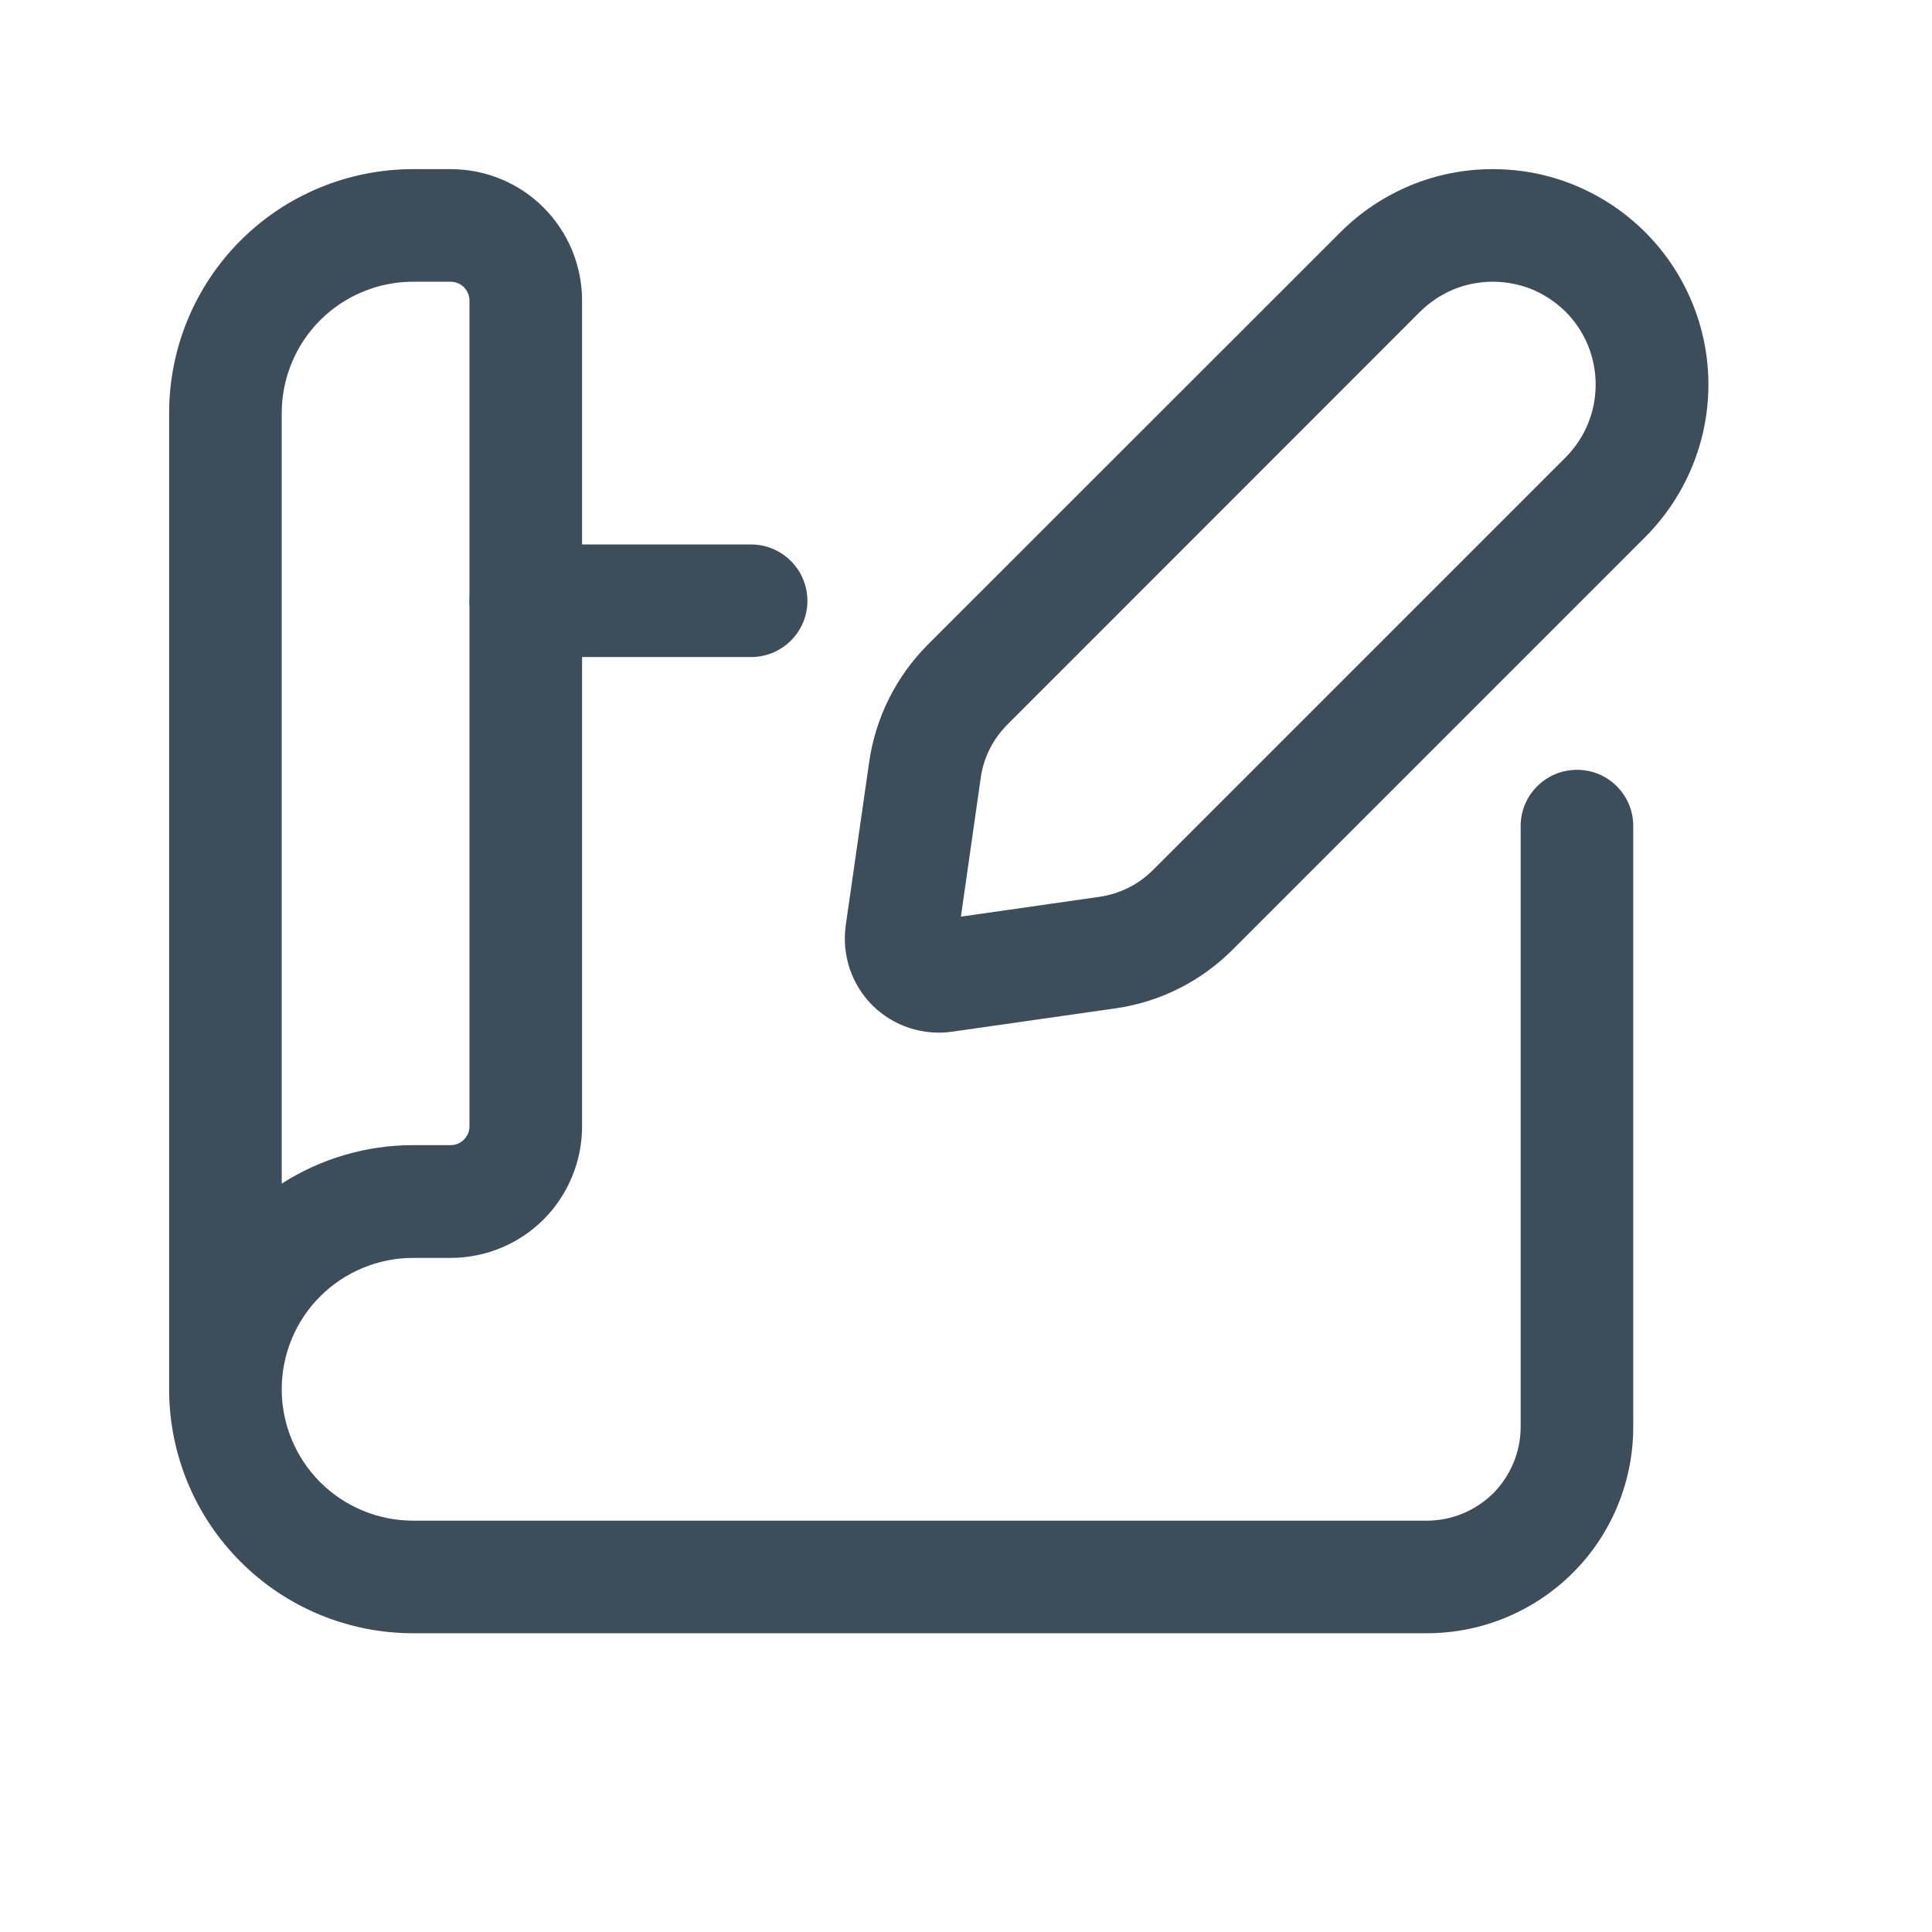
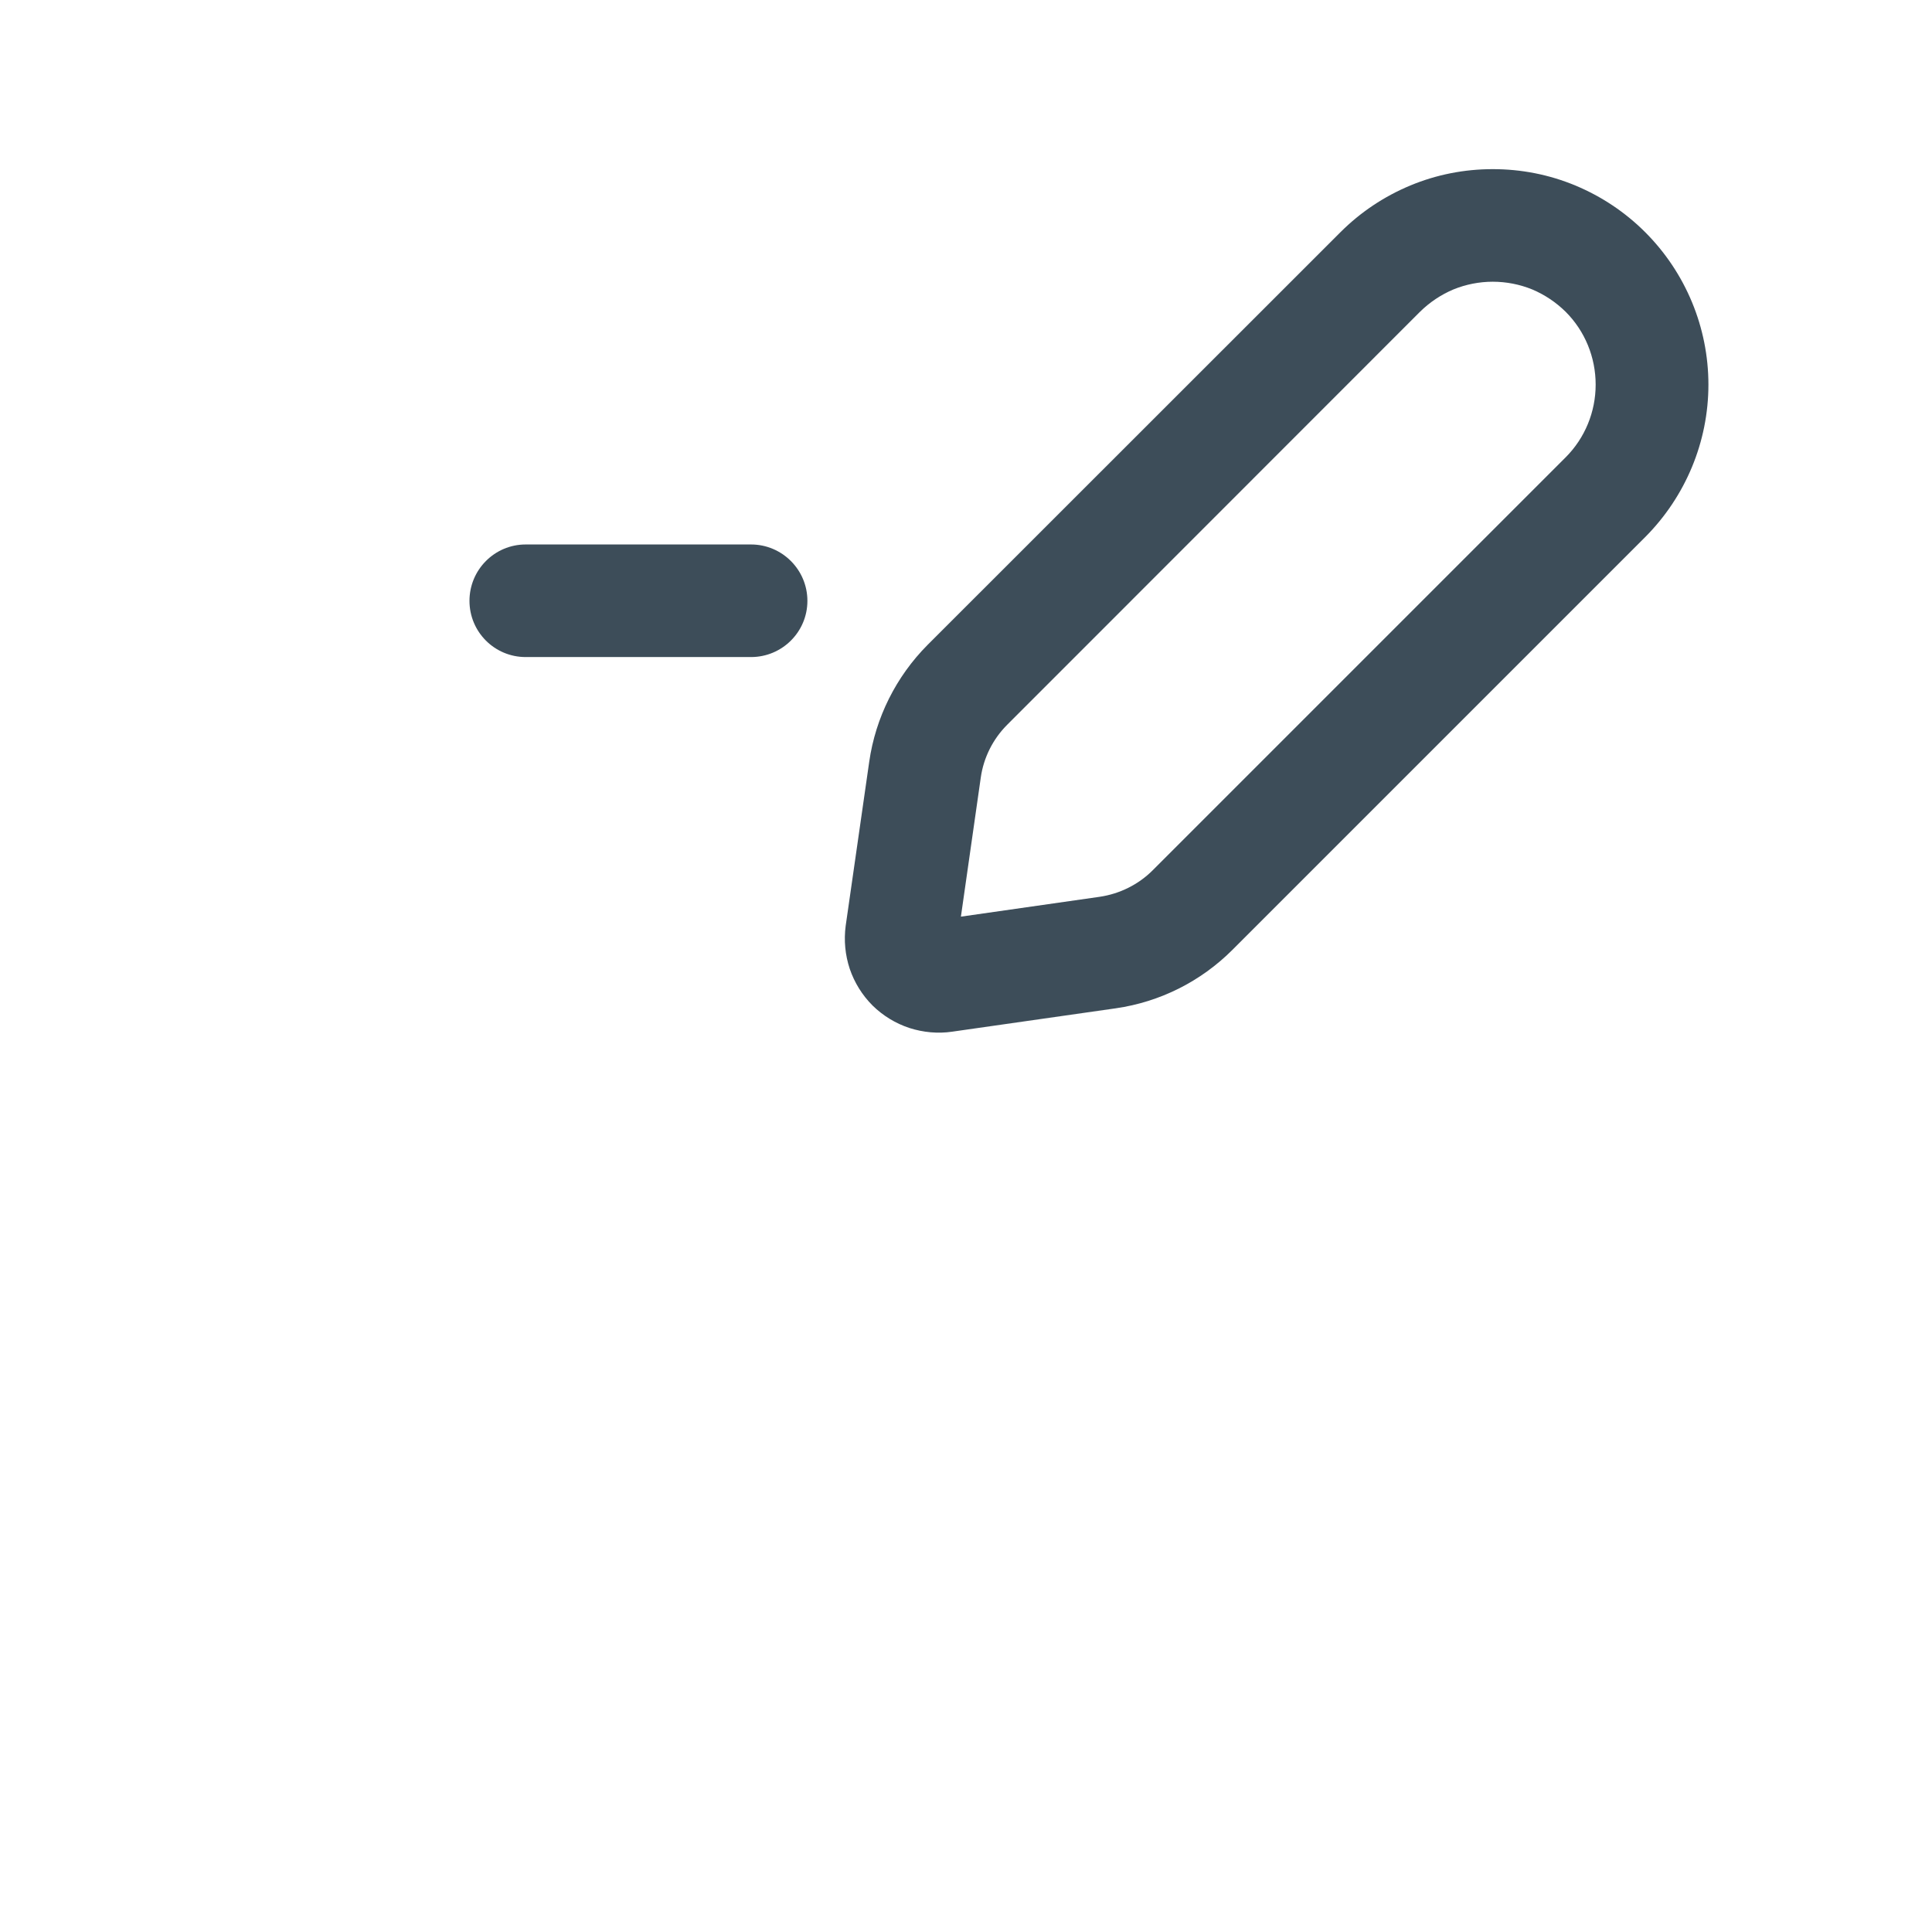
<svg xmlns="http://www.w3.org/2000/svg" fill="none" height="100%" overflow="visible" preserveAspectRatio="none" style="display: block;" viewBox="0 0 11 11" width="100%">
  <g id="Project manage">
    <g id="Vector">
      <path clip-rule="evenodd" d="M2.673 3.421C2.673 3.244 2.816 3.1 2.993 3.1H4.276C4.453 3.1 4.597 3.244 4.597 3.421C4.597 3.598 4.453 3.741 4.276 3.741H2.993C2.816 3.741 2.673 3.598 2.673 3.421Z" fill="#3D4D59" fill-rule="evenodd" />
-       <path clip-rule="evenodd" d="M2.352 1.604C2.154 1.604 1.963 1.683 1.823 1.823C1.683 1.963 1.604 2.154 1.604 2.352V6.739C1.826 6.597 2.085 6.52 2.352 6.52H2.566C2.594 6.52 2.621 6.509 2.641 6.489C2.661 6.469 2.673 6.442 2.673 6.414V1.711C2.673 1.682 2.661 1.655 2.641 1.635C2.621 1.615 2.594 1.604 2.566 1.604H2.352ZM0.963 7.91V2.352C0.963 1.983 1.109 1.63 1.37 1.369C1.63 1.109 1.984 0.963 2.352 0.963H2.566C2.764 0.963 2.955 1.041 3.095 1.182C3.235 1.322 3.314 1.512 3.314 1.711V6.414C3.314 6.612 3.235 6.802 3.095 6.943C2.955 7.083 2.764 7.162 2.566 7.162H2.352C2.154 7.162 1.963 7.241 1.823 7.381C1.683 7.521 1.604 7.711 1.604 7.91C1.604 8.108 1.683 8.299 1.823 8.439C1.963 8.579 2.154 8.658 2.352 8.658H8.124C8.265 8.658 8.401 8.602 8.502 8.502C8.602 8.401 8.658 8.265 8.658 8.124V4.703C8.658 4.526 8.802 4.383 8.979 4.383C9.156 4.383 9.299 4.526 9.299 4.703V8.124C9.299 8.435 9.176 8.735 8.955 8.955C8.735 9.175 8.436 9.299 8.124 9.299H2.352C1.984 9.299 1.63 9.153 1.37 8.892C1.109 8.632 0.963 8.278 0.963 7.91Z" fill="#3D4D59" fill-rule="evenodd" />
      <path clip-rule="evenodd" d="M8.499 1.604C8.423 1.604 8.346 1.619 8.275 1.648C8.204 1.678 8.14 1.721 8.085 1.775L5.735 4.126C5.653 4.208 5.6 4.314 5.584 4.428V4.428L5.471 5.219L6.261 5.106C6.376 5.089 6.482 5.036 6.563 4.955L8.914 2.604V2.604C9.024 2.494 9.085 2.345 9.085 2.19C9.085 2.034 9.024 1.885 8.914 1.775C8.859 1.721 8.795 1.678 8.724 1.648C8.653 1.619 8.576 1.604 8.499 1.604ZM8.03 1.056C8.179 0.994 8.338 0.963 8.499 0.963C8.661 0.963 8.82 0.994 8.969 1.056C9.118 1.118 9.253 1.208 9.367 1.322C9.597 1.552 9.727 1.864 9.727 2.19C9.727 2.515 9.597 2.827 9.367 3.058L7.017 5.408V5.408C6.837 5.588 6.604 5.705 6.352 5.741L5.421 5.874C5.34 5.886 5.256 5.878 5.178 5.853C5.099 5.827 5.027 5.783 4.968 5.725C4.909 5.666 4.865 5.595 4.838 5.516C4.812 5.437 4.804 5.354 4.815 5.271L4.949 4.337C4.985 4.086 5.102 3.852 5.281 3.672M5.281 3.672L7.632 1.322V1.322C7.746 1.208 7.881 1.118 8.03 1.056" fill="#3D4D59" fill-rule="evenodd" />
    </g>
  </g>
</svg>